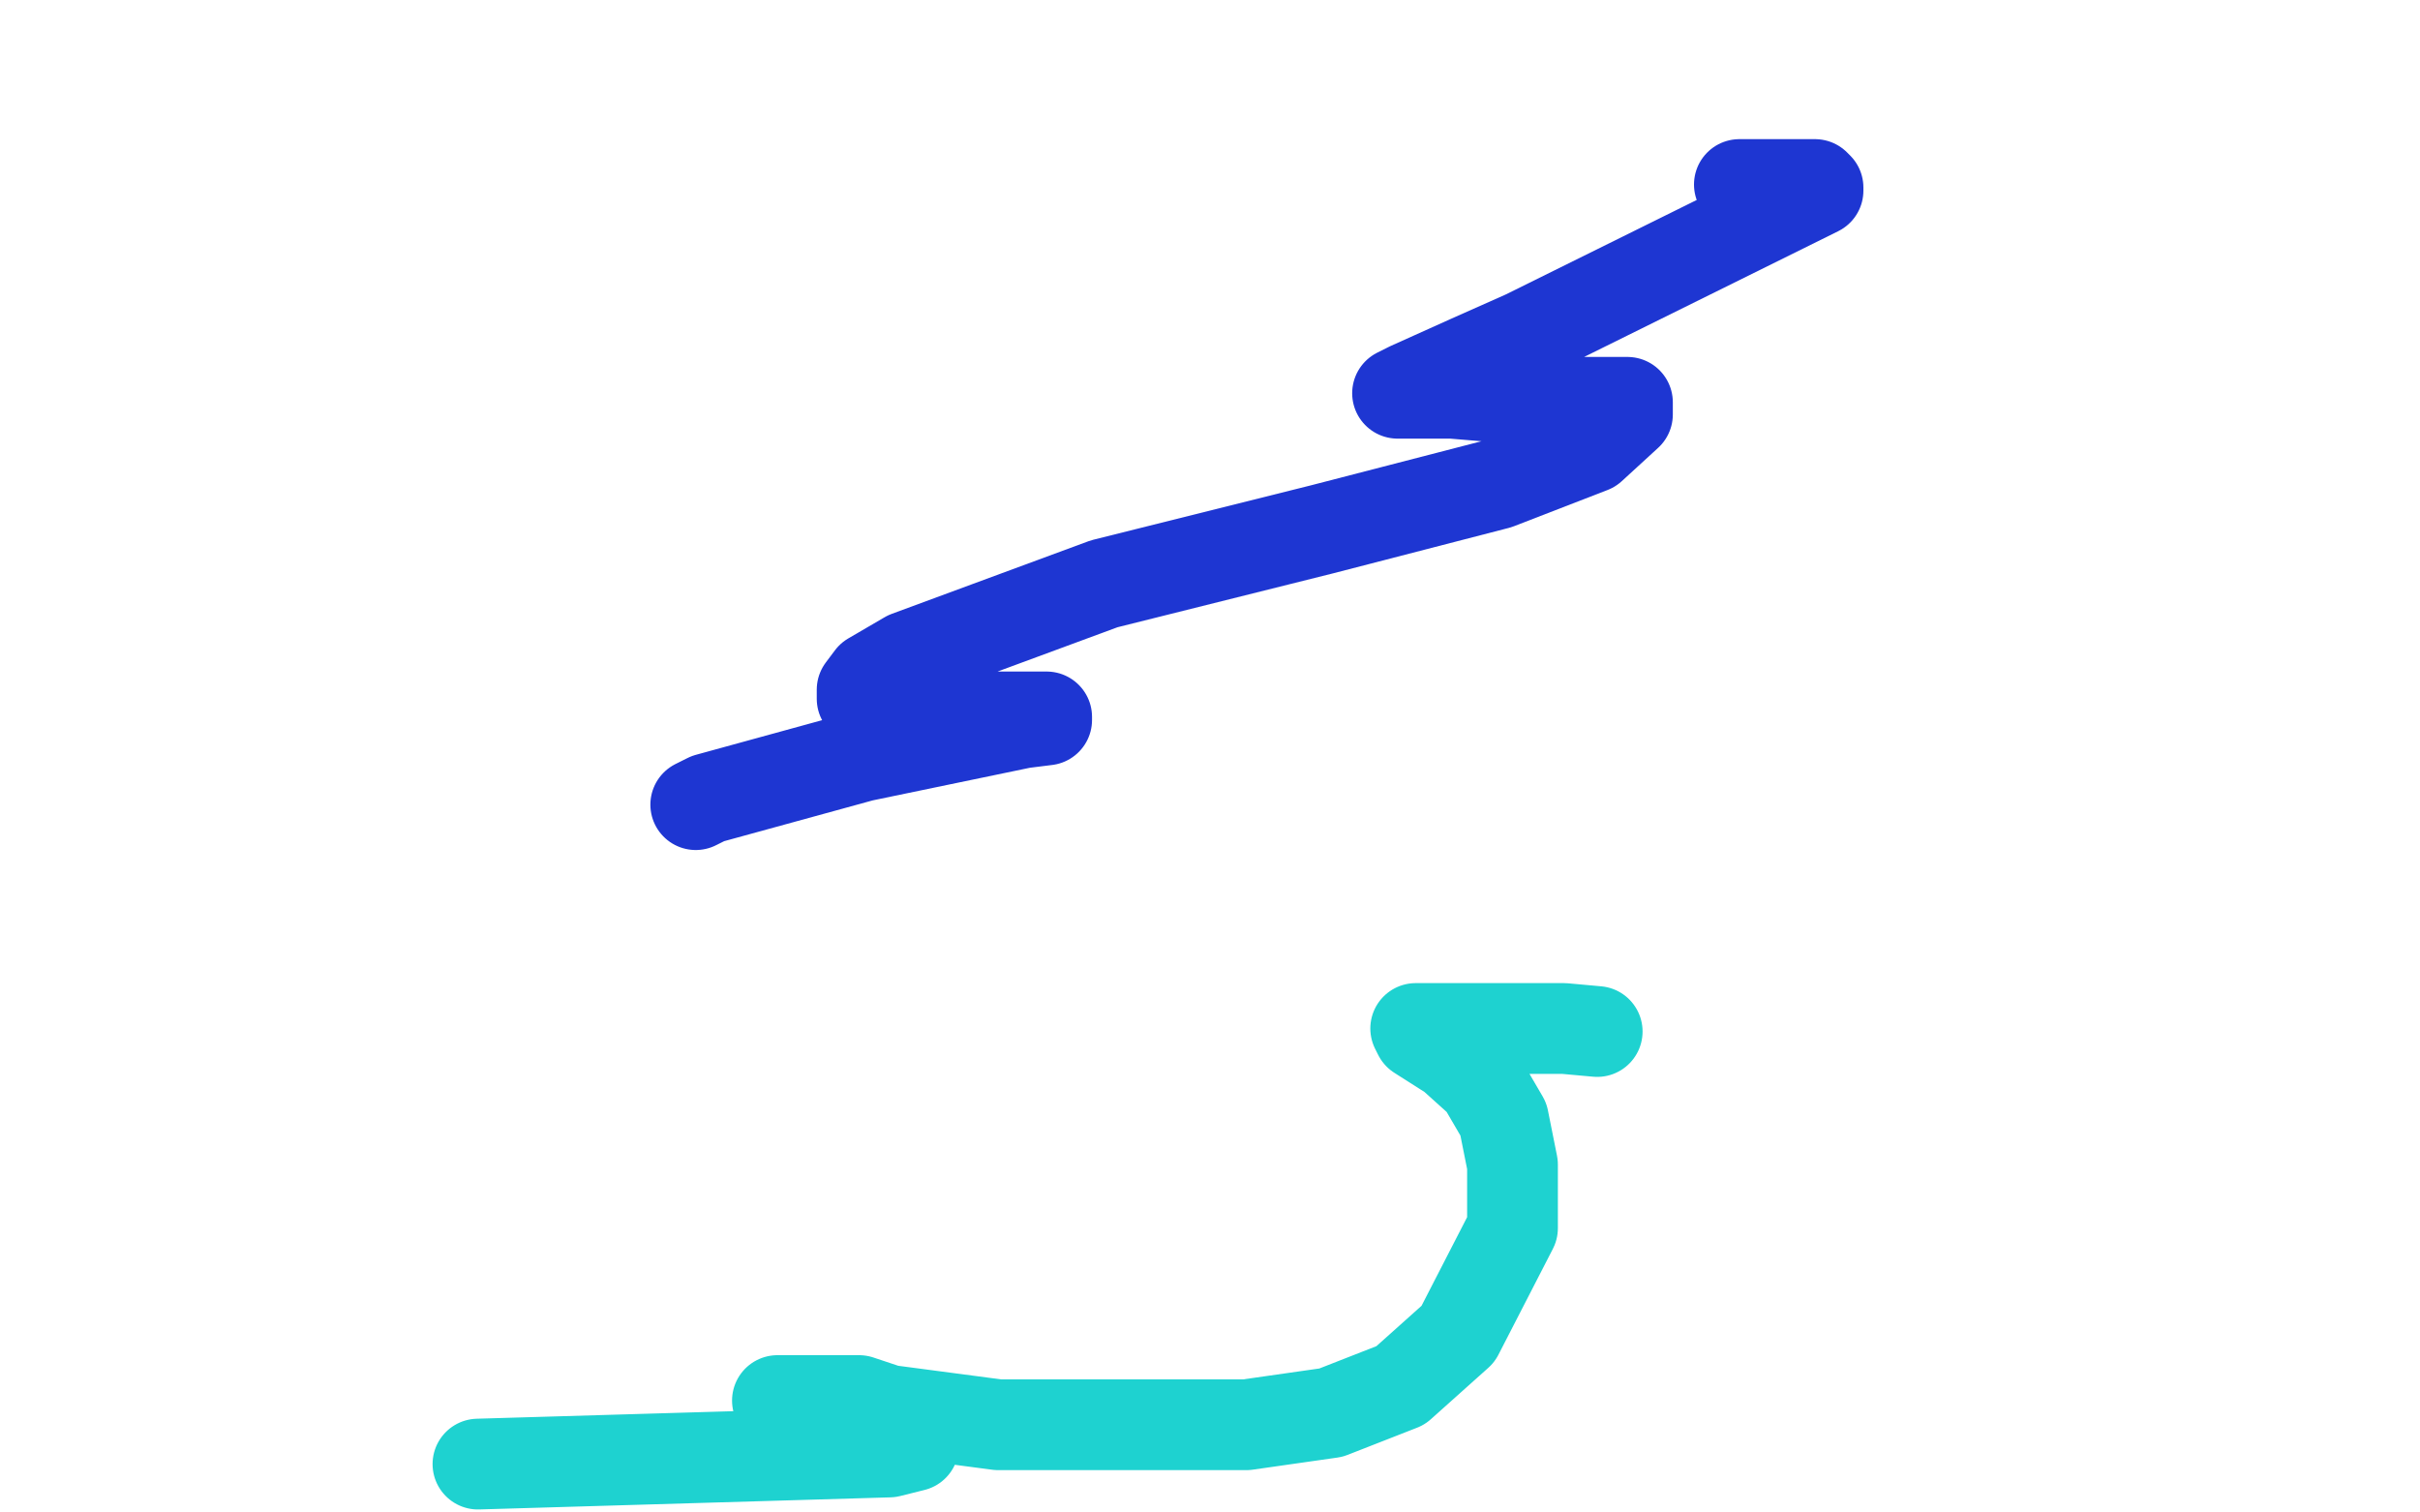
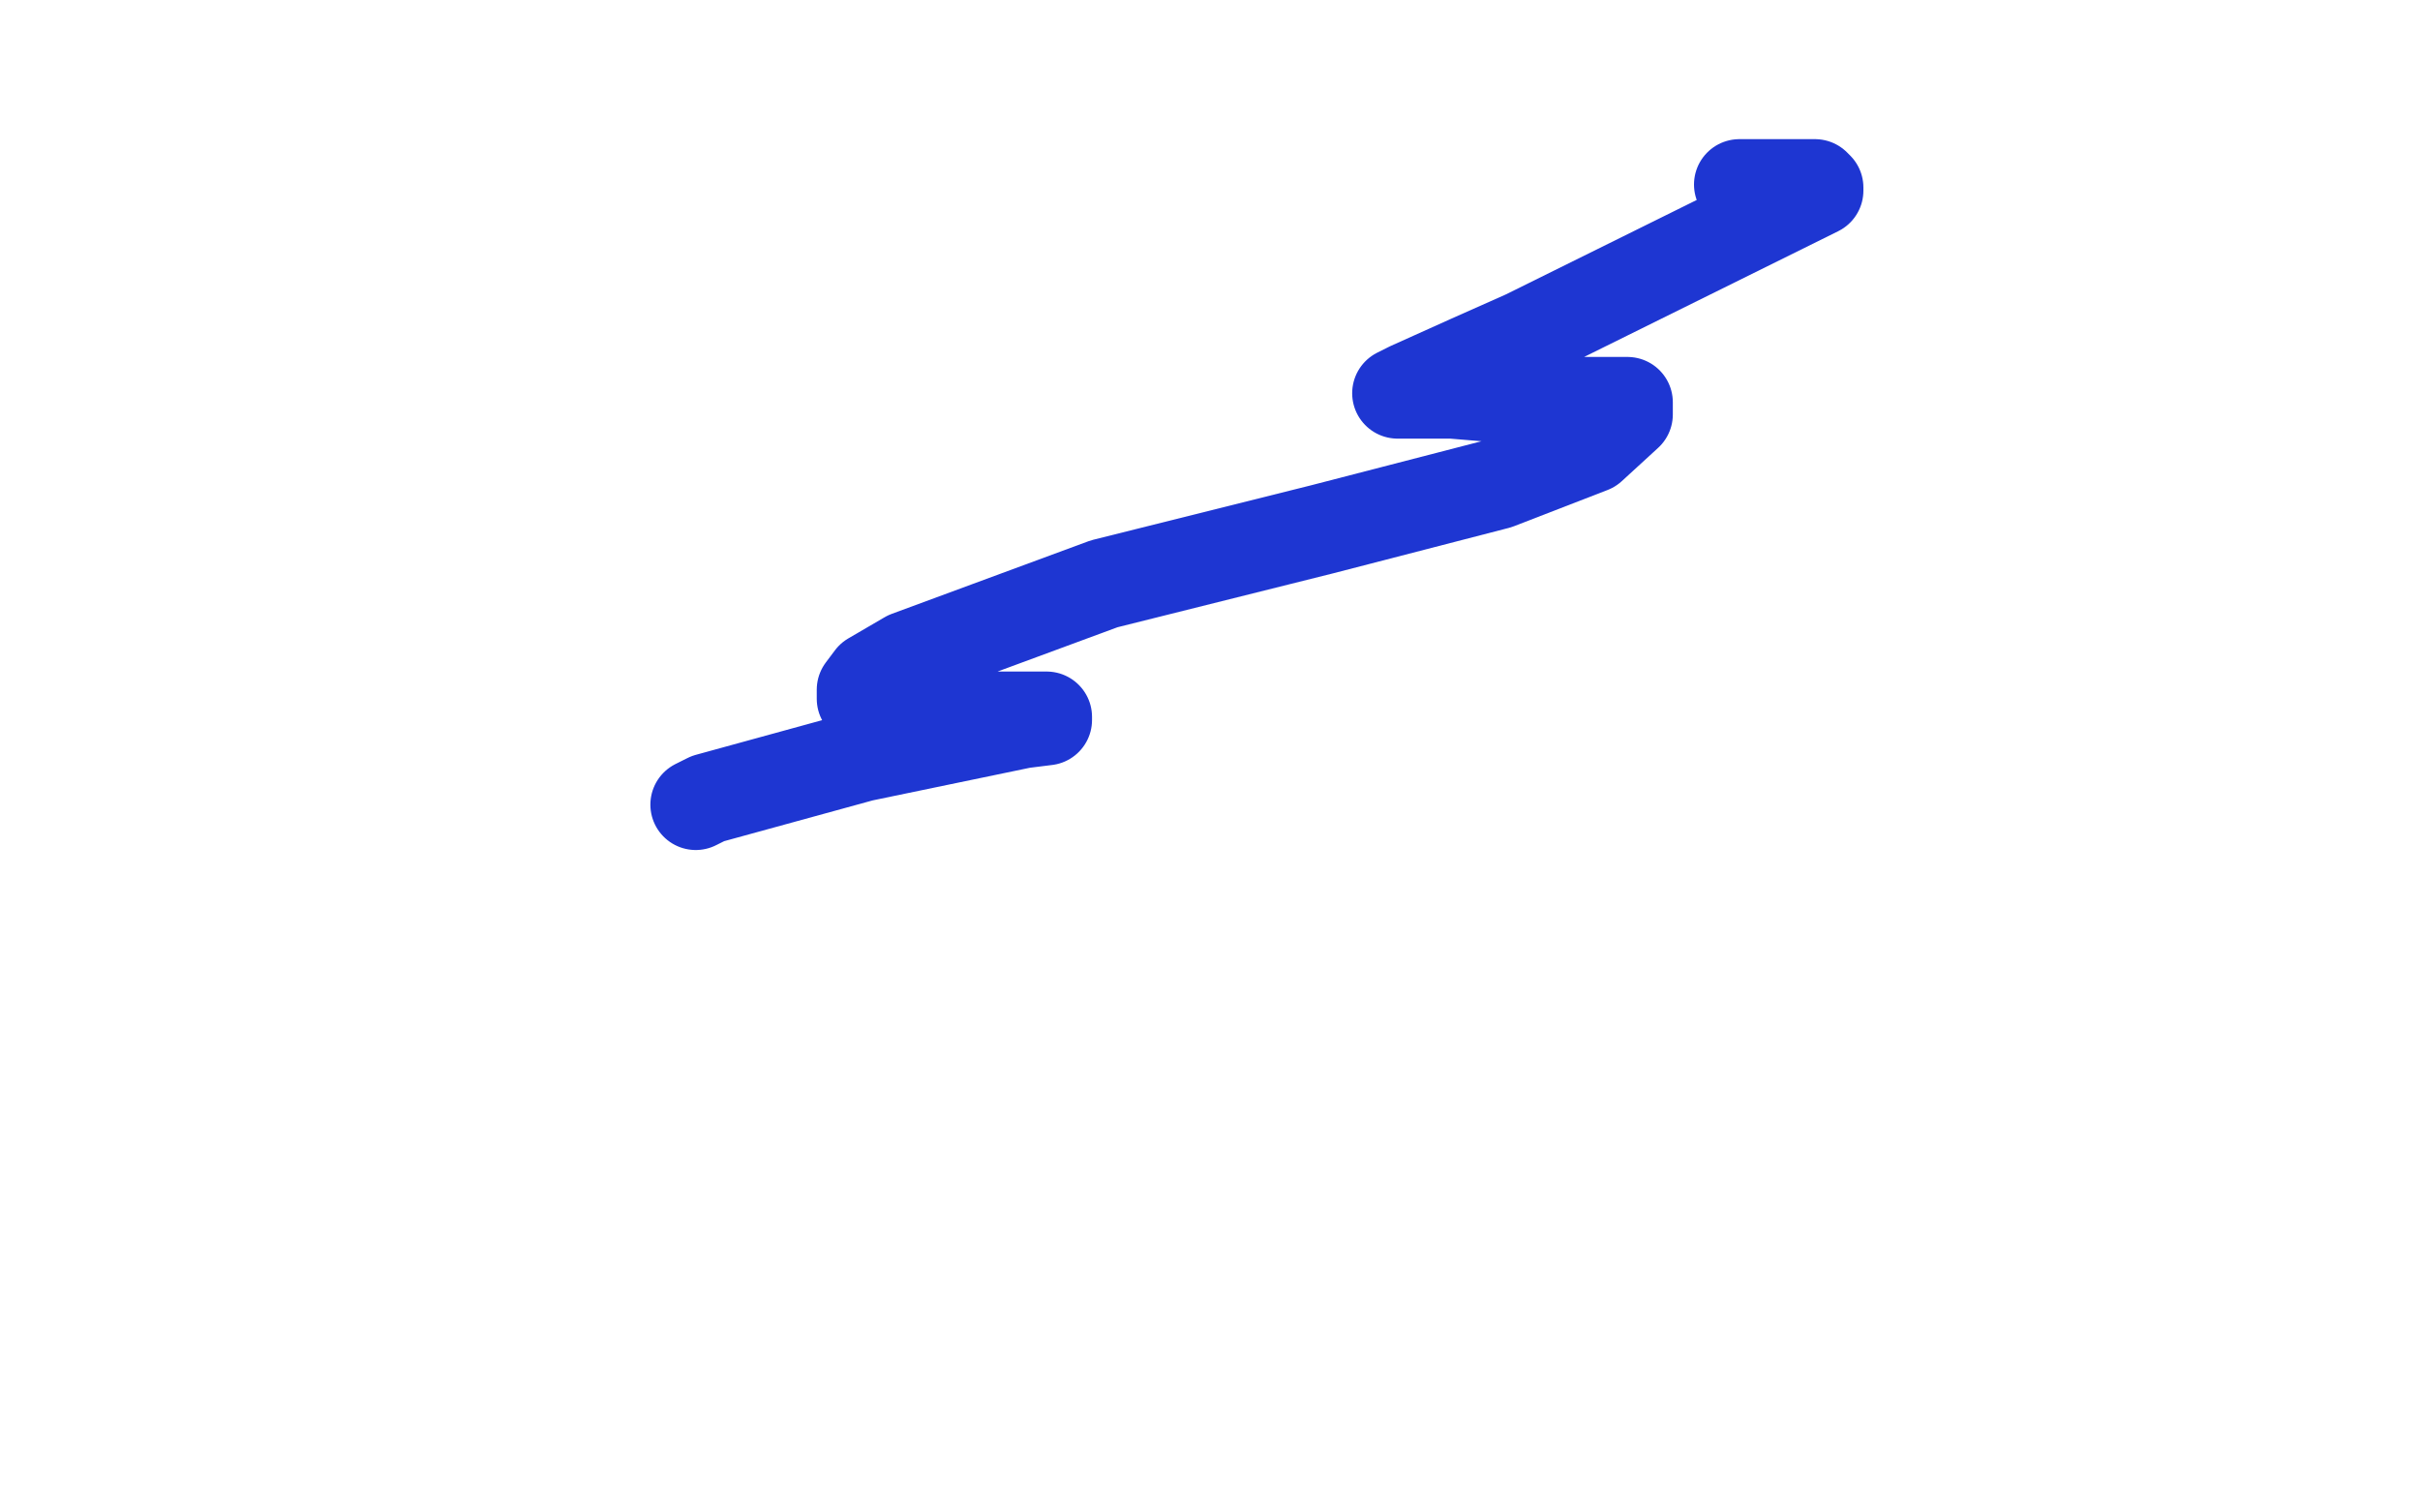
<svg xmlns="http://www.w3.org/2000/svg" width="800" height="500" version="1.1" style="stroke-antialiasing: false">
  <desc>This SVG has been created on https://colorillo.com/</desc>
-   <rect x="0" y="0" width="800" height="500" style="fill: rgb(255,255,255); stroke-width:0" />
  <polyline points="575,61 579,61 579,61 594,61 594,61 596,61 596,61 600,61 600,61 601,62 601,62 601,63 504,111 486,119 466,128 462,130 480,130 516,133 535,133 538,133 538,137 526,148 495,160 437,175 365,193 300,217 288,224 285,228 285,231 288,234 305,237 326,237 341,237 346,237 346,238 338,239 285,250 234,264 232,265 230,266" style="fill: none; stroke: #1e36d2; stroke-width: 30; stroke-linejoin: round; stroke-linecap: round; stroke-antialiasing: false; stroke-antialias: 0; opacity: 1.0" />
-   <polyline points="528,341 517,340 517,340 502,340 502,340 489,340 489,340 477,340 477,340 471,340 471,340 469,340 469,340 468,340 468,340 469,342 480,349 490,358 497,370 500,385 500,406 482,441 463,458 440,467 412,471 375,471 330,471 277,464 268,464 257,463 261,463 274,463 284,463 293,466 300,470 302,473 303,474 302,478 294,480 158,484" style="fill: none; stroke: #1ed2d0; stroke-width: 30; stroke-linejoin: round; stroke-linecap: round; stroke-antialiasing: false; stroke-antialias: 0; opacity: 1.0" />
</svg>